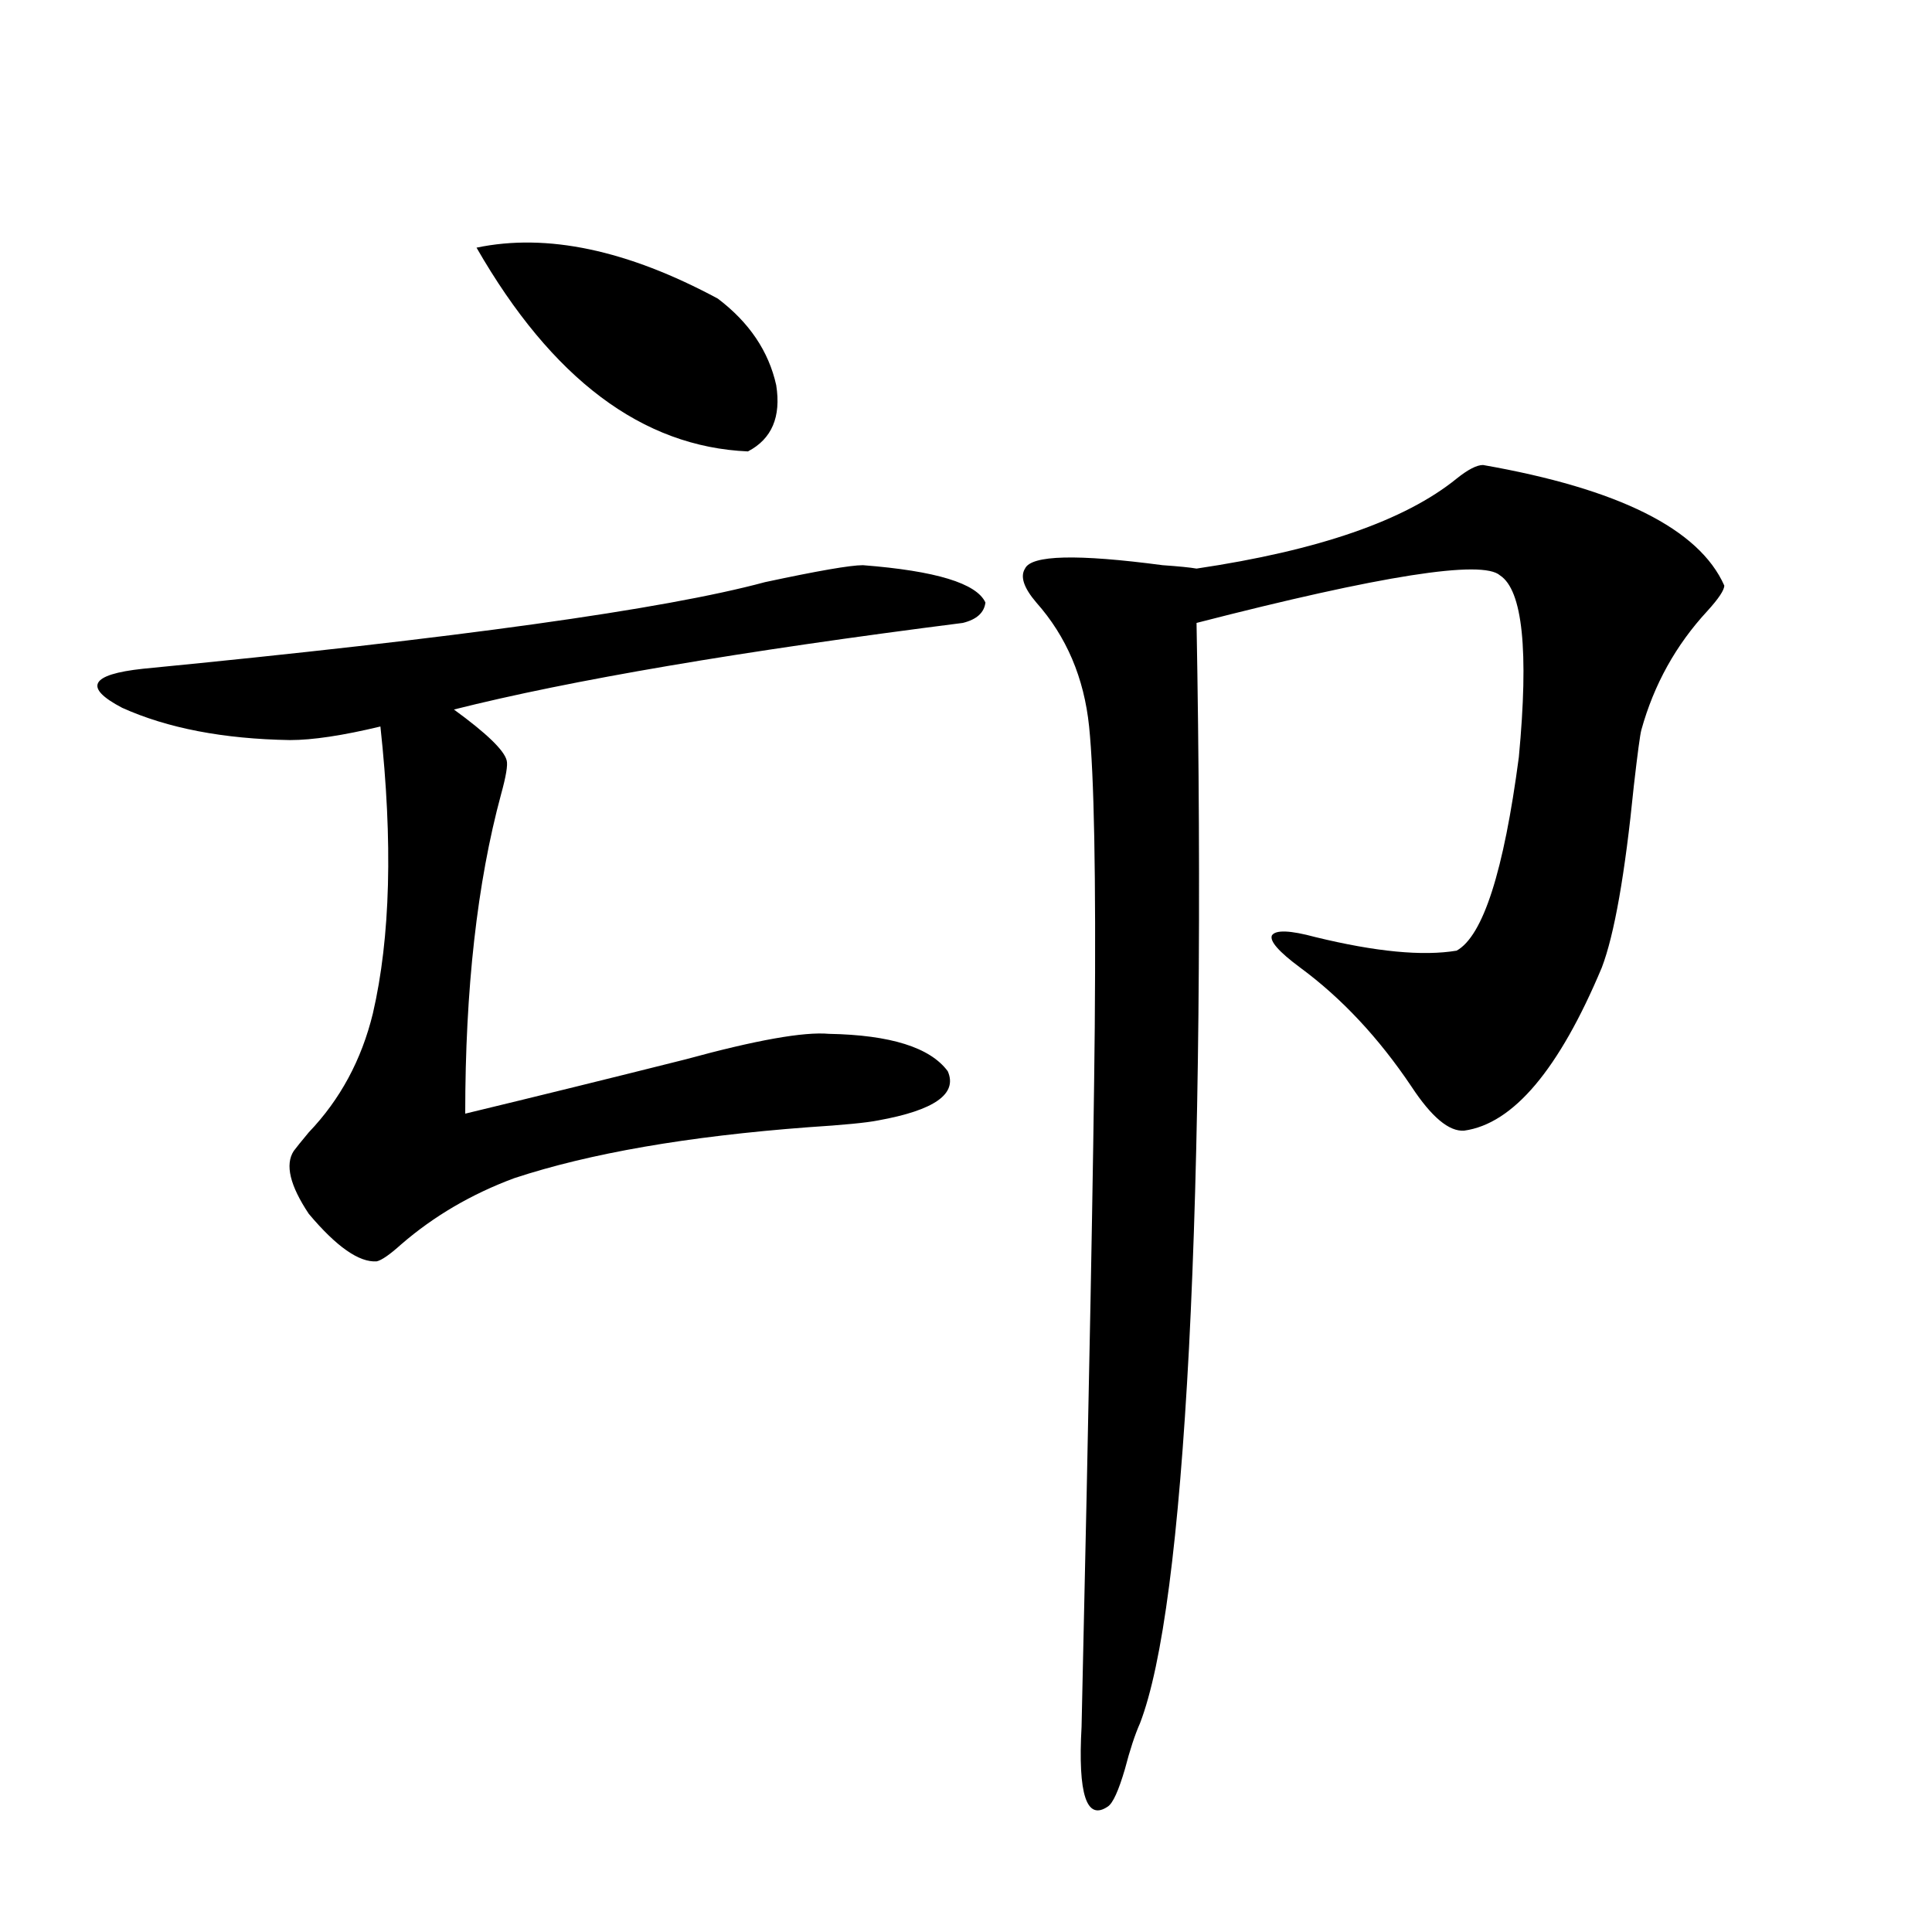
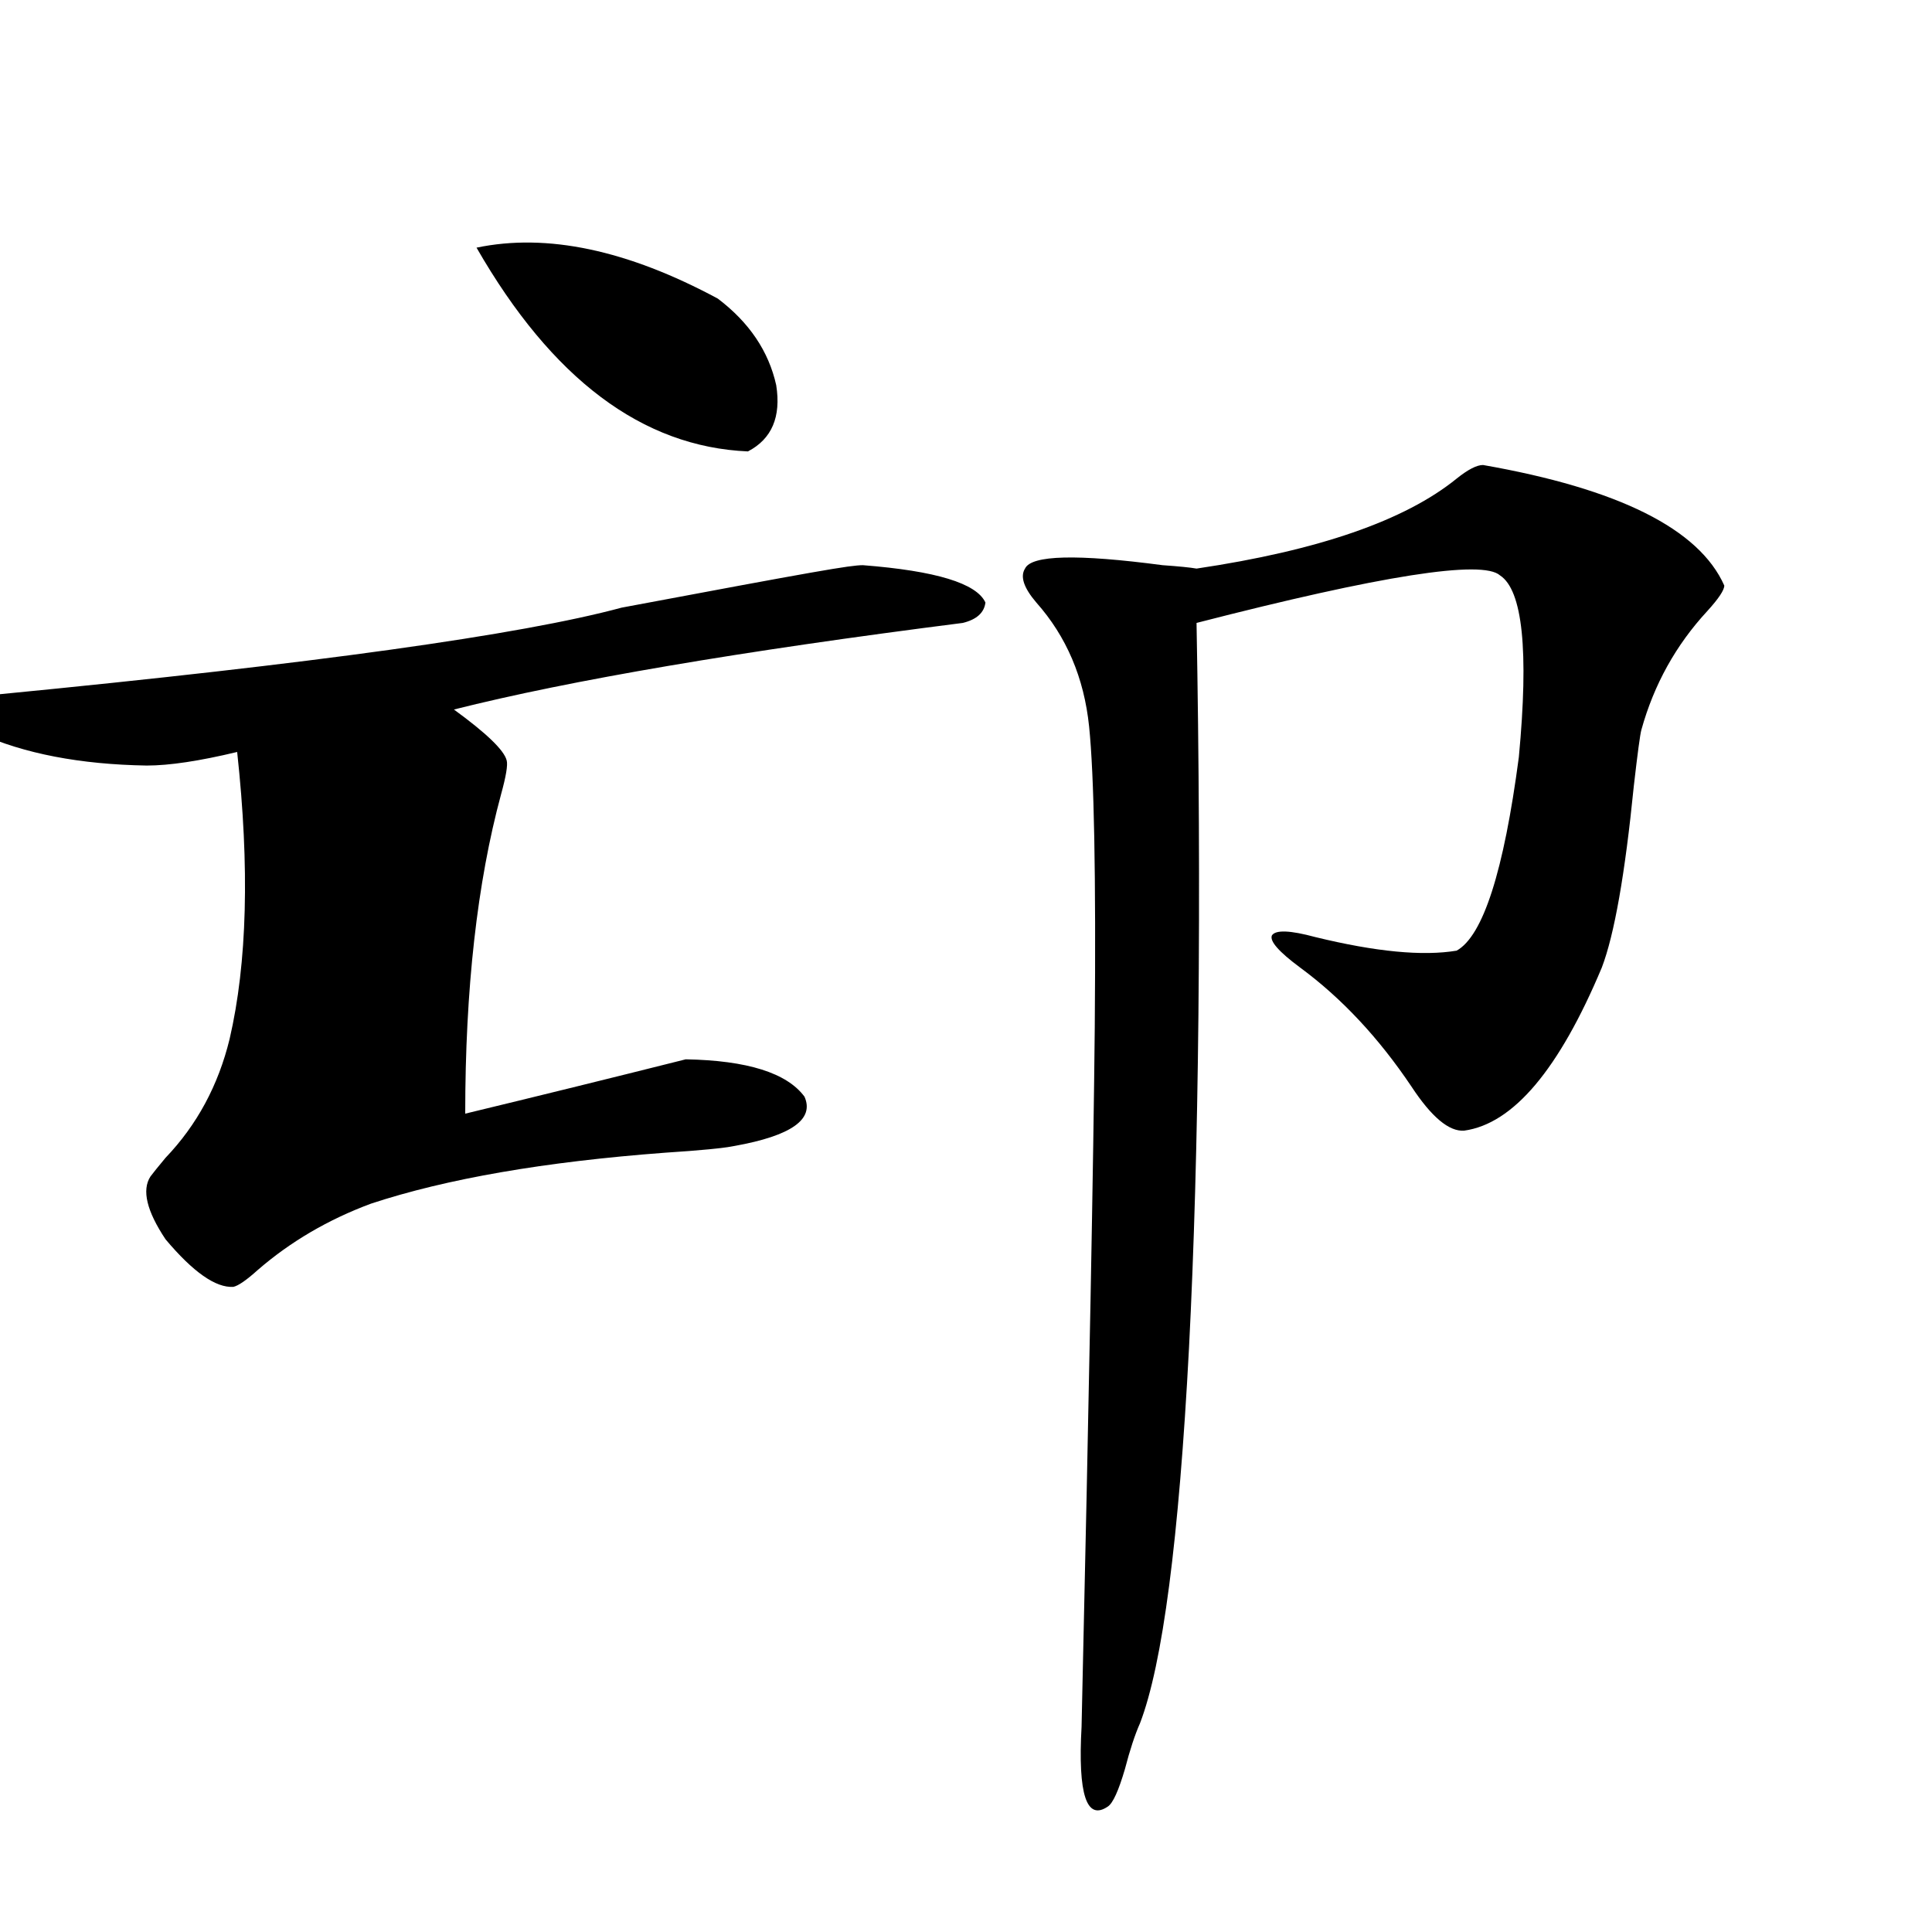
<svg xmlns="http://www.w3.org/2000/svg" version="1.1" id="图层_1" x="0px" y="0px" width="1000px" height="1000px" viewBox="0 0 1000 1000" enable-background="new 0 0 1000 1000" xml:space="preserve">
-   <path d="M446.647,292.539c37.713,2.938,58.855,9.38,63.413,19.336c-0.655,5.273-4.558,8.789-11.707,10.547  c-115.119,14.653-202.922,29.595-263.408,44.824c16.905,12.305,26.006,21.094,27.316,26.367c0.641,2.349-0.335,8.212-2.927,17.578  c-12.362,45.703-18.536,100.786-18.536,165.234c36.417-8.789,74.465-18.155,114.144-28.125  c36.417-9.956,61.127-14.351,74.145-13.184c31.859,0.591,52.347,7.031,61.462,19.336c5.198,11.728-6.829,20.215-36.097,25.488  c-5.854,1.181-17.896,2.349-36.097,3.516c-62.438,4.696-113.168,13.485-152.191,26.367c-22.118,8.212-41.63,19.638-58.535,34.277  c-5.854,5.273-10.091,8.212-12.683,8.789c-9.115,0.591-20.822-7.608-35.121-24.609c-9.756-14.64-12.362-25.488-7.805-32.52  c1.296-1.758,3.902-4.972,7.805-9.668c16.25-16.987,27.316-37.491,33.17-61.523c9.101-39.249,10.396-88.77,3.902-148.535  c-19.512,4.696-35.121,7.031-46.828,7.031c-34.48-0.577-63.413-6.152-86.827-16.699c-20.167-10.547-16.585-17.276,10.731-20.215  c162.588-15.82,269.902-30.762,321.943-44.824C423.233,295.478,440.139,292.539,446.647,292.539z M246.652,128.184  c36.417-7.608,78.047,1.181,124.875,26.367c16.25,12.305,26.341,27.246,30.243,44.824c2.592,16.411-2.286,27.837-14.634,34.277  C332.504,231.317,285.676,196.161,246.652,128.184z M767.615,240.684c70.242,12.305,111.857,33.11,124.875,62.402  c0,2.349-2.927,6.743-8.78,13.184c-16.265,17.578-27.651,38.095-34.146,61.523c-0.655,2.349-1.951,12.017-3.902,29.004  c-4.558,45.703-10.091,77.056-16.585,94.043c-22.118,52.734-45.853,80.859-71.218,84.375c-7.805,0.591-16.92-7.031-27.316-22.852  c-16.92-25.187-36.097-45.703-57.56-61.523c-11.066-8.198-15.944-13.761-14.634-16.699c1.951-2.925,9.421-2.637,22.438,0.879  c31.219,7.622,55.608,9.97,73.169,7.031c13.658-7.608,24.39-41.007,32.194-100.195c5.198-55.069,1.951-86.421-9.756-94.043  c-9.115-8.198-61.462,0-157.069,24.609c1.296,70.903,1.616,138.579,0.976,203.027c-0.655,64.462-2.286,121.88-4.878,172.266  c-5.213,99.028-13.658,163.765-25.365,194.238c-2.606,5.851-5.213,13.761-7.805,23.73c-3.262,11.124-6.188,17.578-8.78,19.336  c-11.066,7.608-15.609-6.152-13.658-41.309c3.902-172.843,6.174-293.555,6.829-362.109c0.641-78.511-0.335-130.366-2.927-155.566  c-2.606-25.187-11.707-46.582-27.316-64.16c-6.509-7.608-8.46-13.472-5.854-17.578c3.247-7.031,26.981-7.608,71.218-1.758  c8.445,0.591,14.299,1.181,17.561,1.758c63.078-9.366,107.955-24.897,134.631-46.582  C759.811,243.032,764.354,240.684,767.615,240.684z" />
+   <path d="M446.647,292.539c37.713,2.938,58.855,9.38,63.413,19.336c-0.655,5.273-4.558,8.789-11.707,10.547  c-115.119,14.653-202.922,29.595-263.408,44.824c16.905,12.305,26.006,21.094,27.316,26.367c0.641,2.349-0.335,8.212-2.927,17.578  c-12.362,45.703-18.536,100.786-18.536,165.234c36.417-8.789,74.465-18.155,114.144-28.125  c31.859,0.591,52.347,7.031,61.462,19.336c5.198,11.728-6.829,20.215-36.097,25.488  c-5.854,1.181-17.896,2.349-36.097,3.516c-62.438,4.696-113.168,13.485-152.191,26.367c-22.118,8.212-41.63,19.638-58.535,34.277  c-5.854,5.273-10.091,8.212-12.683,8.789c-9.115,0.591-20.822-7.608-35.121-24.609c-9.756-14.64-12.362-25.488-7.805-32.52  c1.296-1.758,3.902-4.972,7.805-9.668c16.25-16.987,27.316-37.491,33.17-61.523c9.101-39.249,10.396-88.77,3.902-148.535  c-19.512,4.696-35.121,7.031-46.828,7.031c-34.48-0.577-63.413-6.152-86.827-16.699c-20.167-10.547-16.585-17.276,10.731-20.215  c162.588-15.82,269.902-30.762,321.943-44.824C423.233,295.478,440.139,292.539,446.647,292.539z M246.652,128.184  c36.417-7.608,78.047,1.181,124.875,26.367c16.25,12.305,26.341,27.246,30.243,44.824c2.592,16.411-2.286,27.837-14.634,34.277  C332.504,231.317,285.676,196.161,246.652,128.184z M767.615,240.684c70.242,12.305,111.857,33.11,124.875,62.402  c0,2.349-2.927,6.743-8.78,13.184c-16.265,17.578-27.651,38.095-34.146,61.523c-0.655,2.349-1.951,12.017-3.902,29.004  c-4.558,45.703-10.091,77.056-16.585,94.043c-22.118,52.734-45.853,80.859-71.218,84.375c-7.805,0.591-16.92-7.031-27.316-22.852  c-16.92-25.187-36.097-45.703-57.56-61.523c-11.066-8.198-15.944-13.761-14.634-16.699c1.951-2.925,9.421-2.637,22.438,0.879  c31.219,7.622,55.608,9.97,73.169,7.031c13.658-7.608,24.39-41.007,32.194-100.195c5.198-55.069,1.951-86.421-9.756-94.043  c-9.115-8.198-61.462,0-157.069,24.609c1.296,70.903,1.616,138.579,0.976,203.027c-0.655,64.462-2.286,121.88-4.878,172.266  c-5.213,99.028-13.658,163.765-25.365,194.238c-2.606,5.851-5.213,13.761-7.805,23.73c-3.262,11.124-6.188,17.578-8.78,19.336  c-11.066,7.608-15.609-6.152-13.658-41.309c3.902-172.843,6.174-293.555,6.829-362.109c0.641-78.511-0.335-130.366-2.927-155.566  c-2.606-25.187-11.707-46.582-27.316-64.16c-6.509-7.608-8.46-13.472-5.854-17.578c3.247-7.031,26.981-7.608,71.218-1.758  c8.445,0.591,14.299,1.181,17.561,1.758c63.078-9.366,107.955-24.897,134.631-46.582  C759.811,243.032,764.354,240.684,767.615,240.684z" />
</svg>